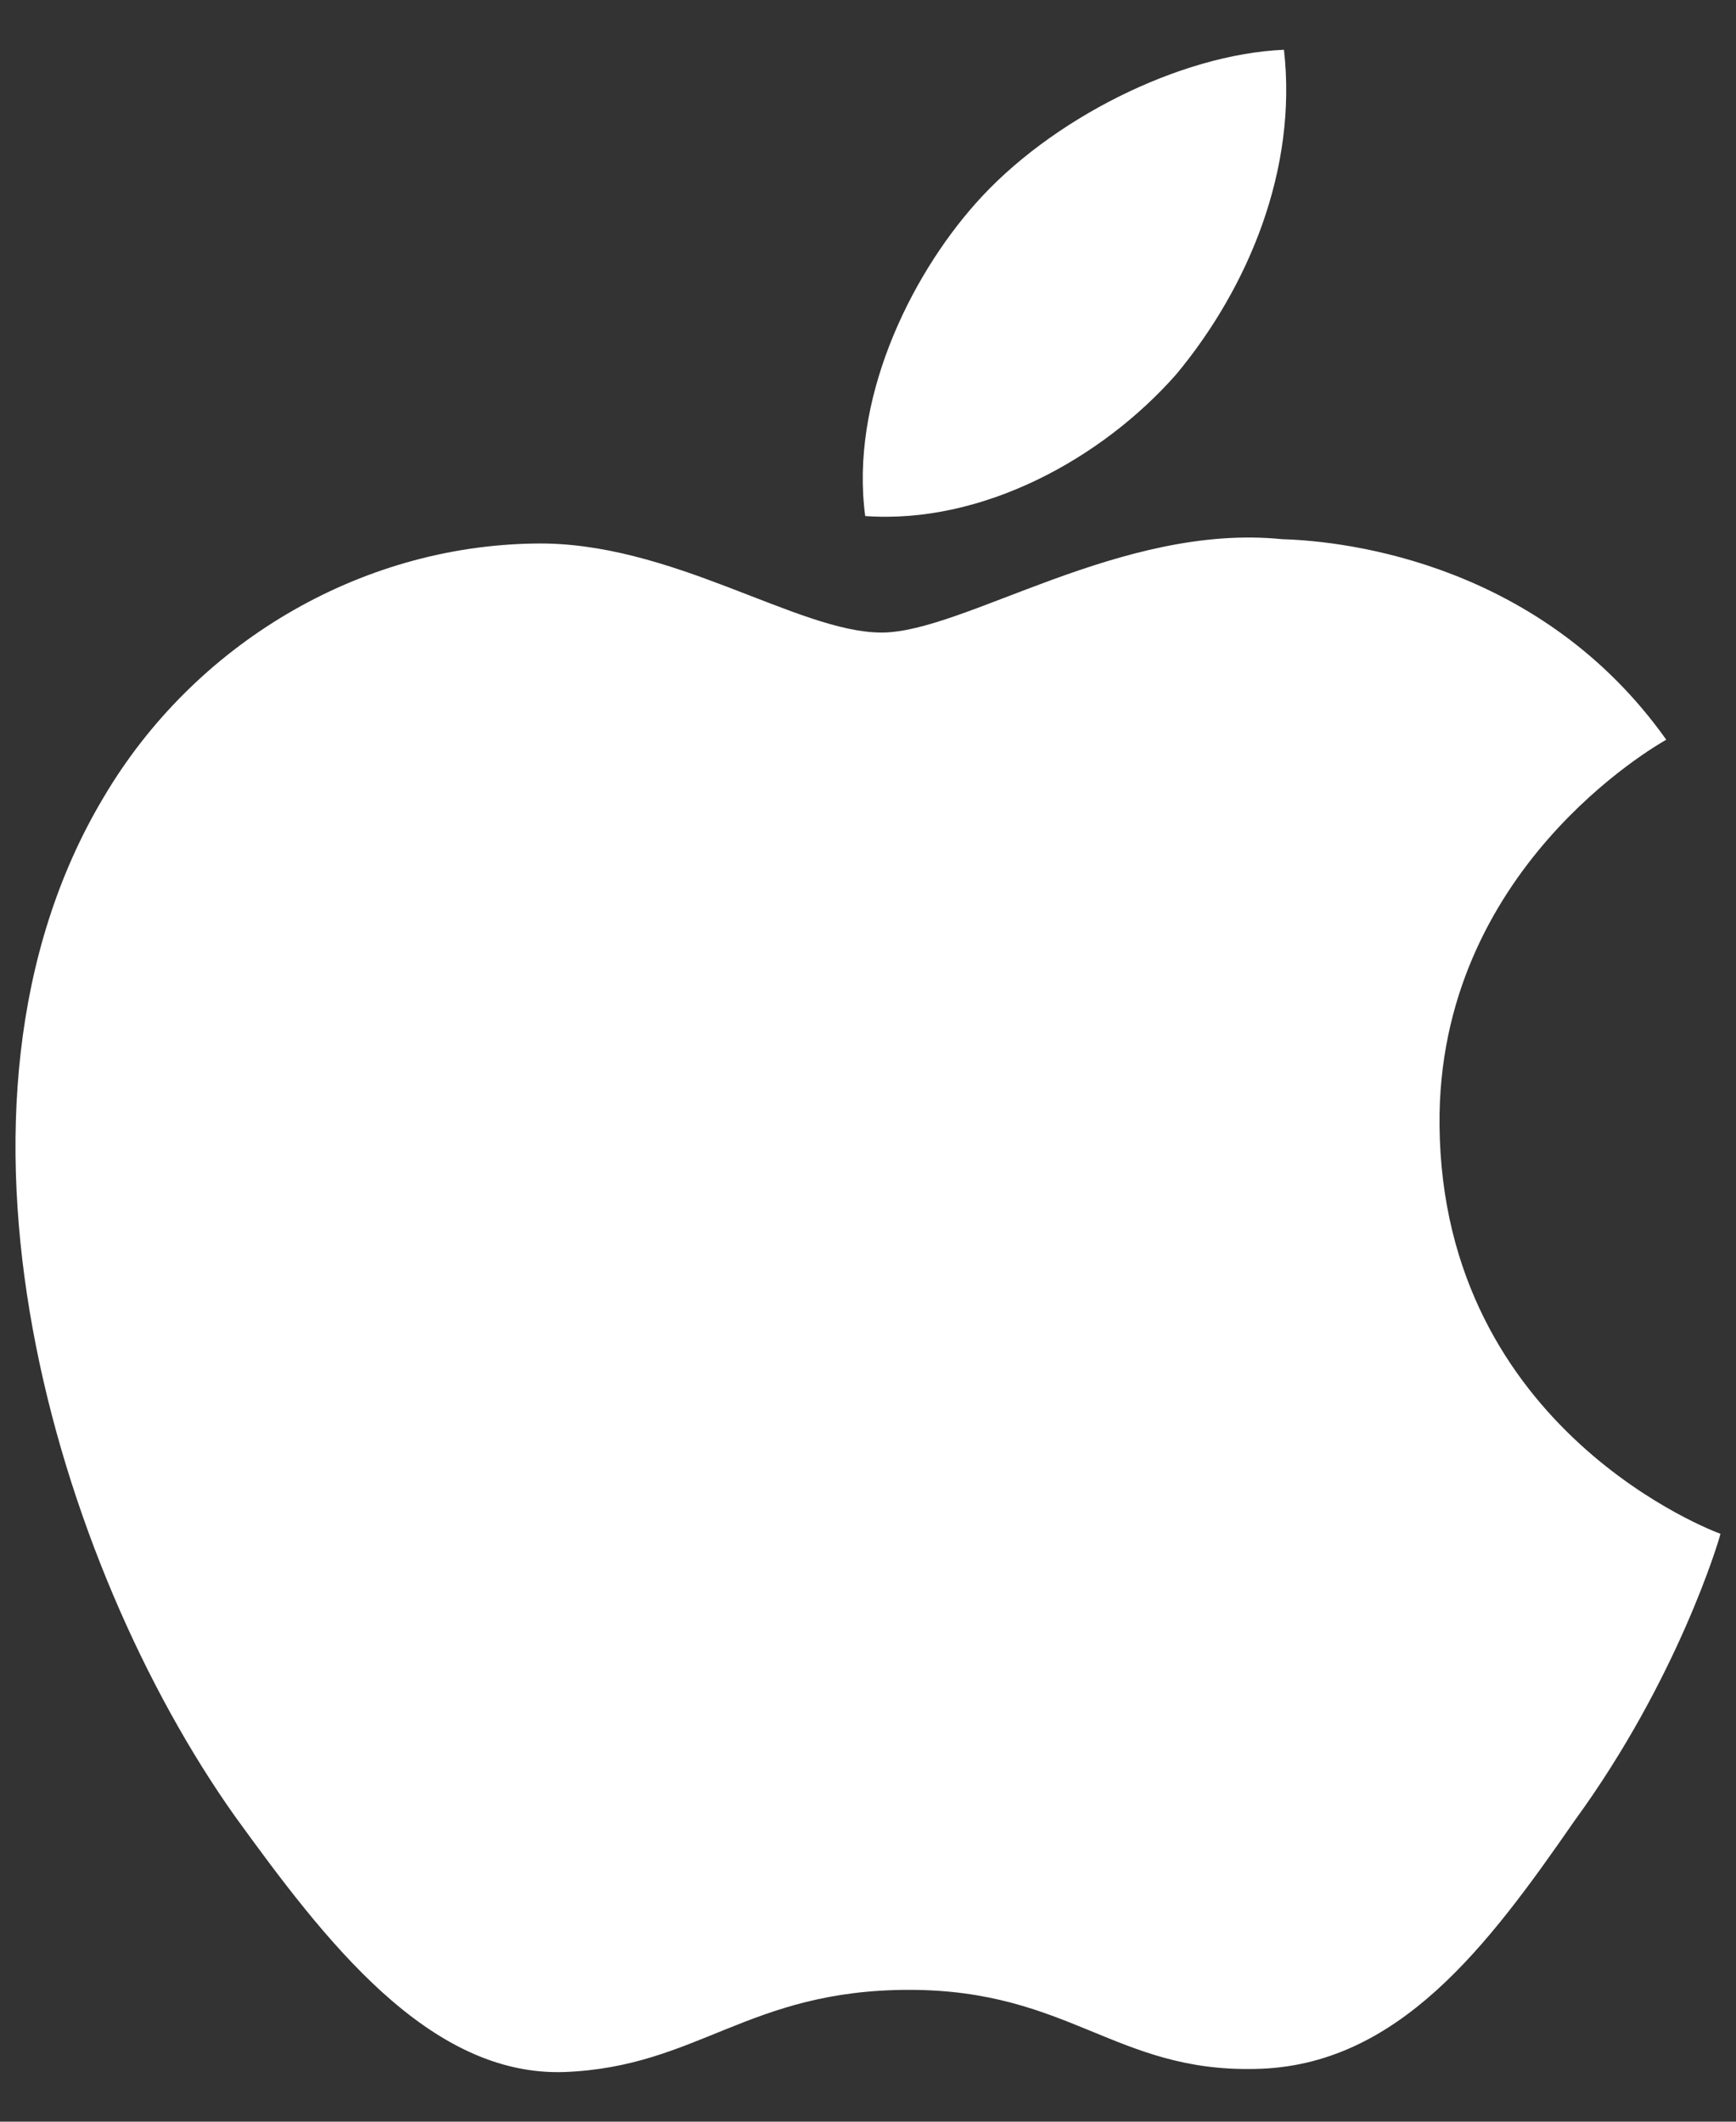
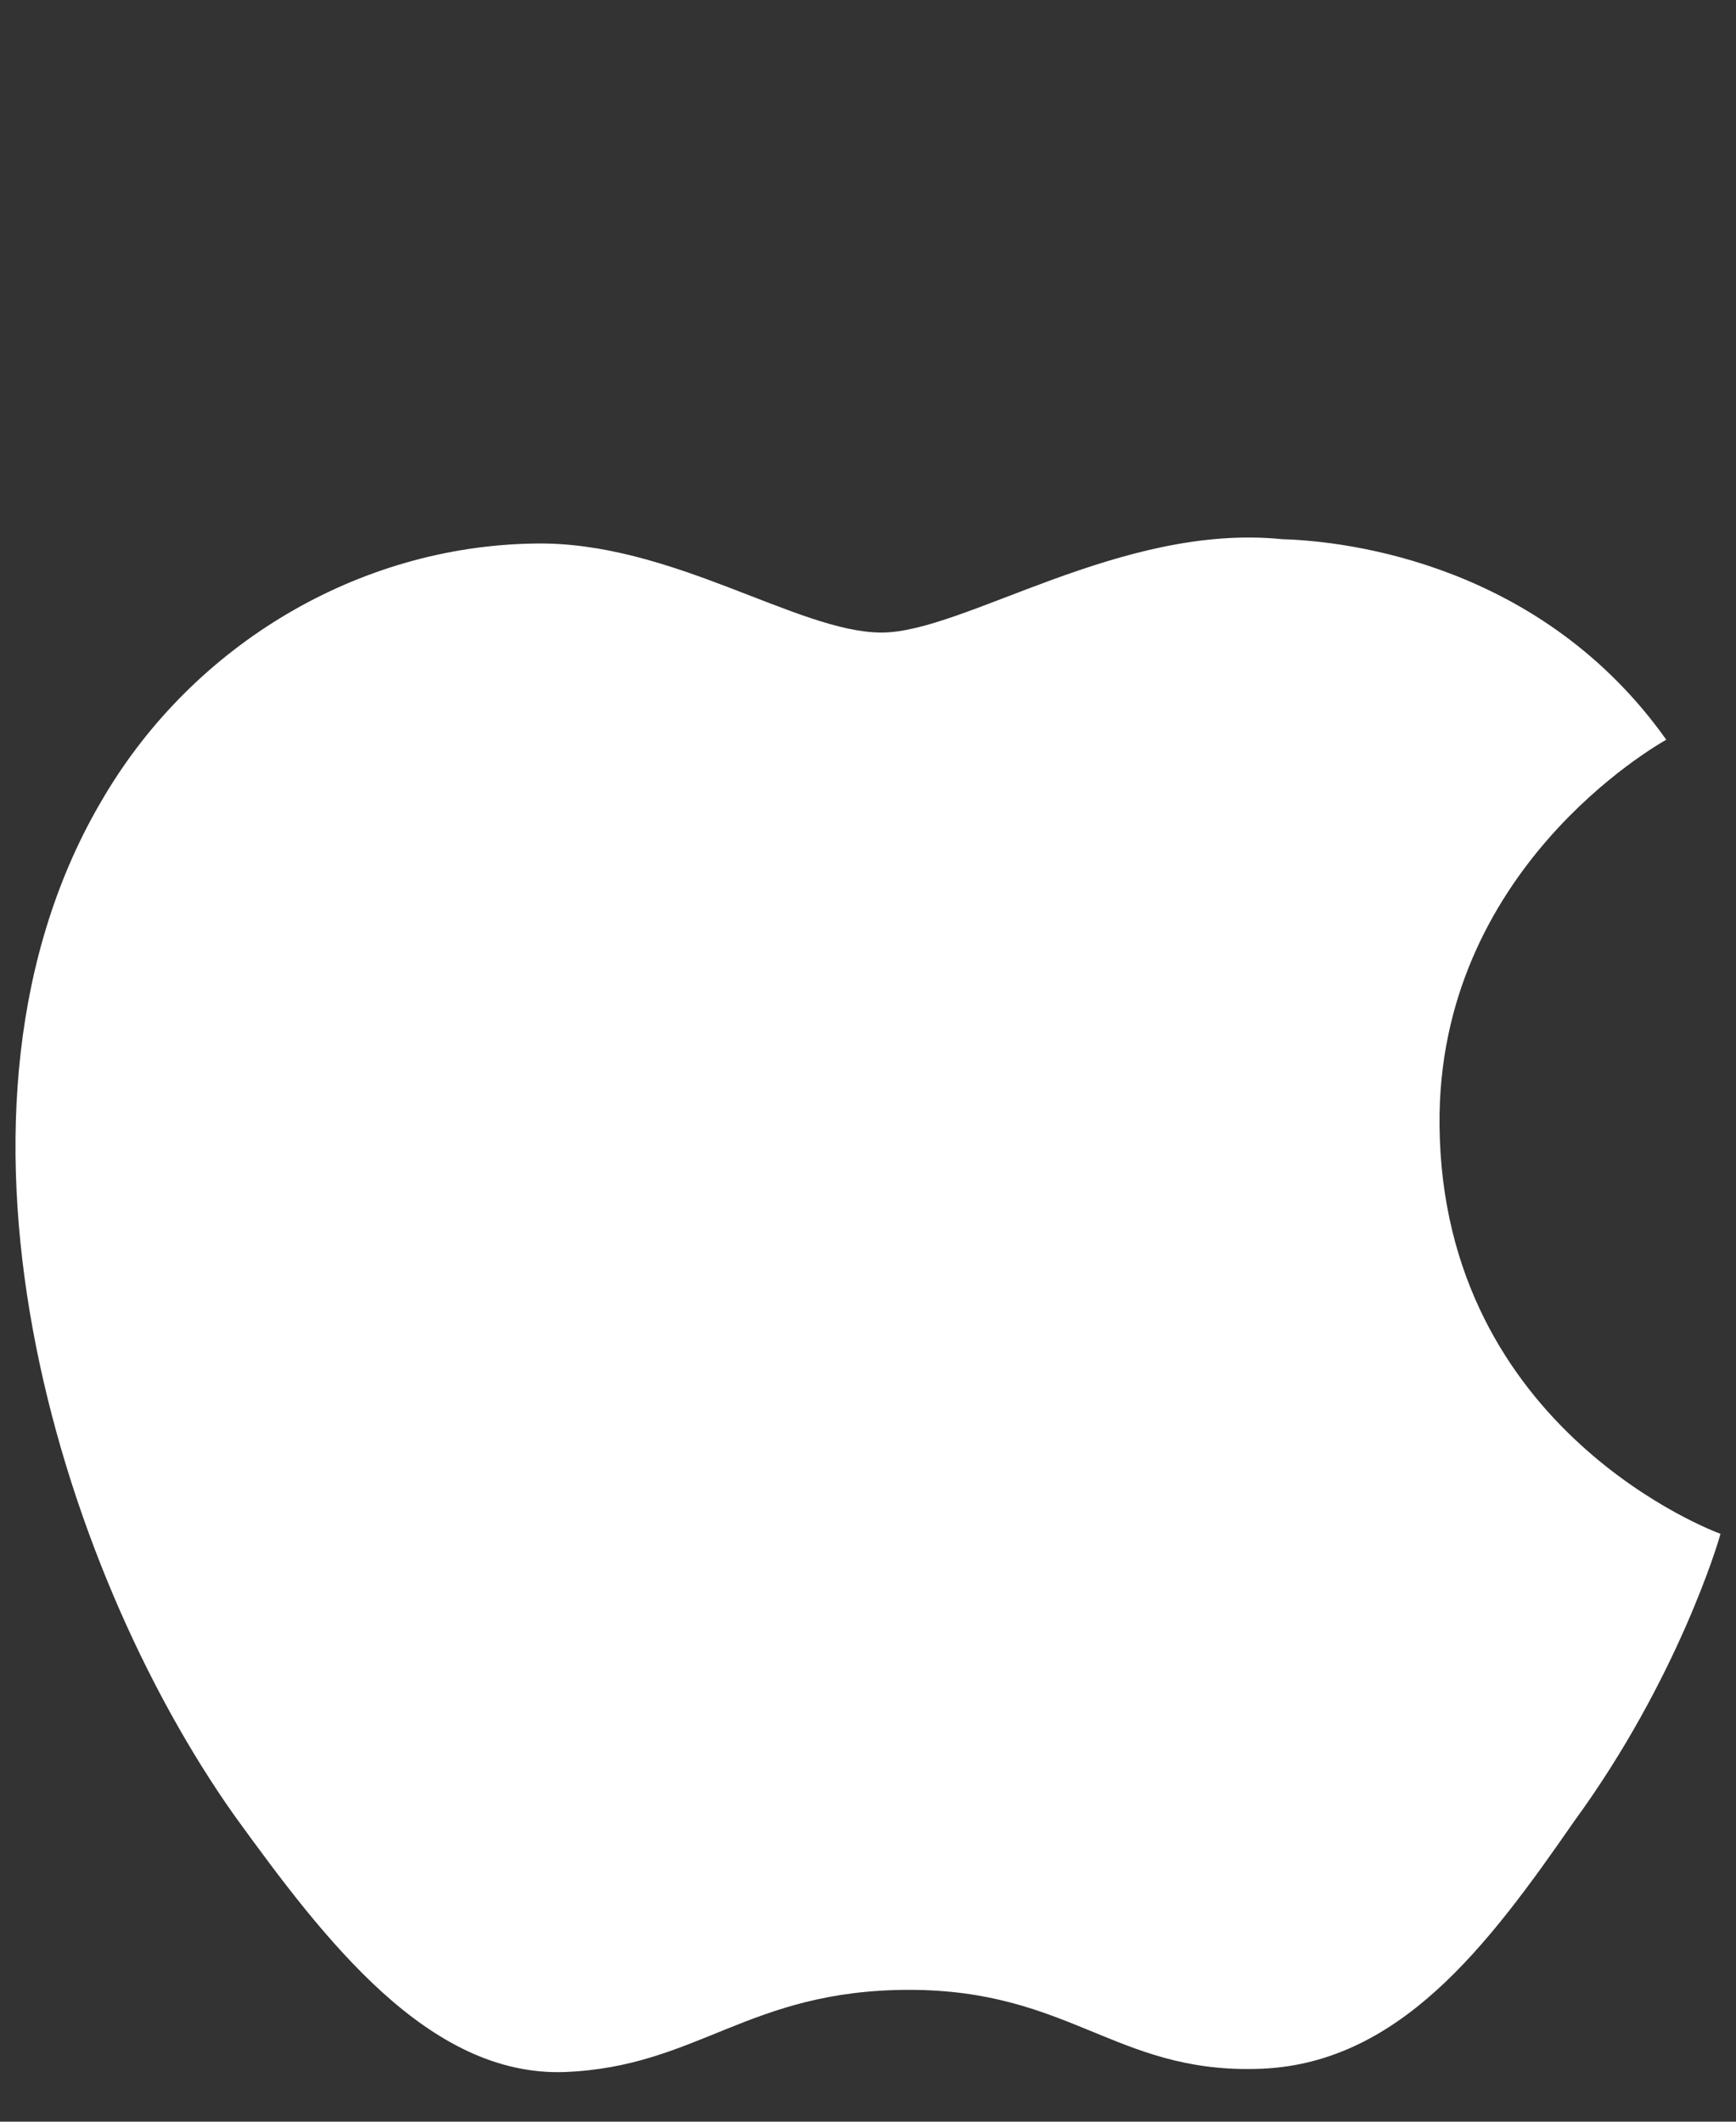
<svg xmlns="http://www.w3.org/2000/svg" width="18" height="22" viewBox="0 0 18 22" fill="none">
  <rect x="0" y="0" width="18" height="22" fill="#333333" stroke="none" />
  <path d="M14.926 11.668C14.901 9.018 17.174 7.73 17.277 7.67C15.991 5.859 13.996 5.611 13.295 5.591C11.62 5.421 9.995 6.559 9.141 6.559C8.271 6.559 6.957 5.608 5.54 5.636C3.717 5.663 2.012 6.681 1.077 8.263C-0.853 11.488 0.587 16.227 2.436 18.833C3.361 20.11 4.441 21.535 5.856 21.485C7.24 21.43 7.757 20.633 9.427 20.633C11.082 20.633 11.568 21.485 13.011 21.453C14.496 21.43 15.431 20.171 16.324 18.882C17.392 17.419 17.822 15.978 17.839 15.904C17.804 15.893 14.954 14.843 14.926 11.668Z" fill="white" />
-   <path d="M12.2 3.877C12.945 2.978 13.454 1.756 13.313 0.516C12.235 0.562 10.888 1.235 10.112 2.114C9.426 2.888 8.812 4.157 8.971 5.351C10.181 5.438 11.424 4.761 12.2 3.877Z" fill="white" />
</svg>